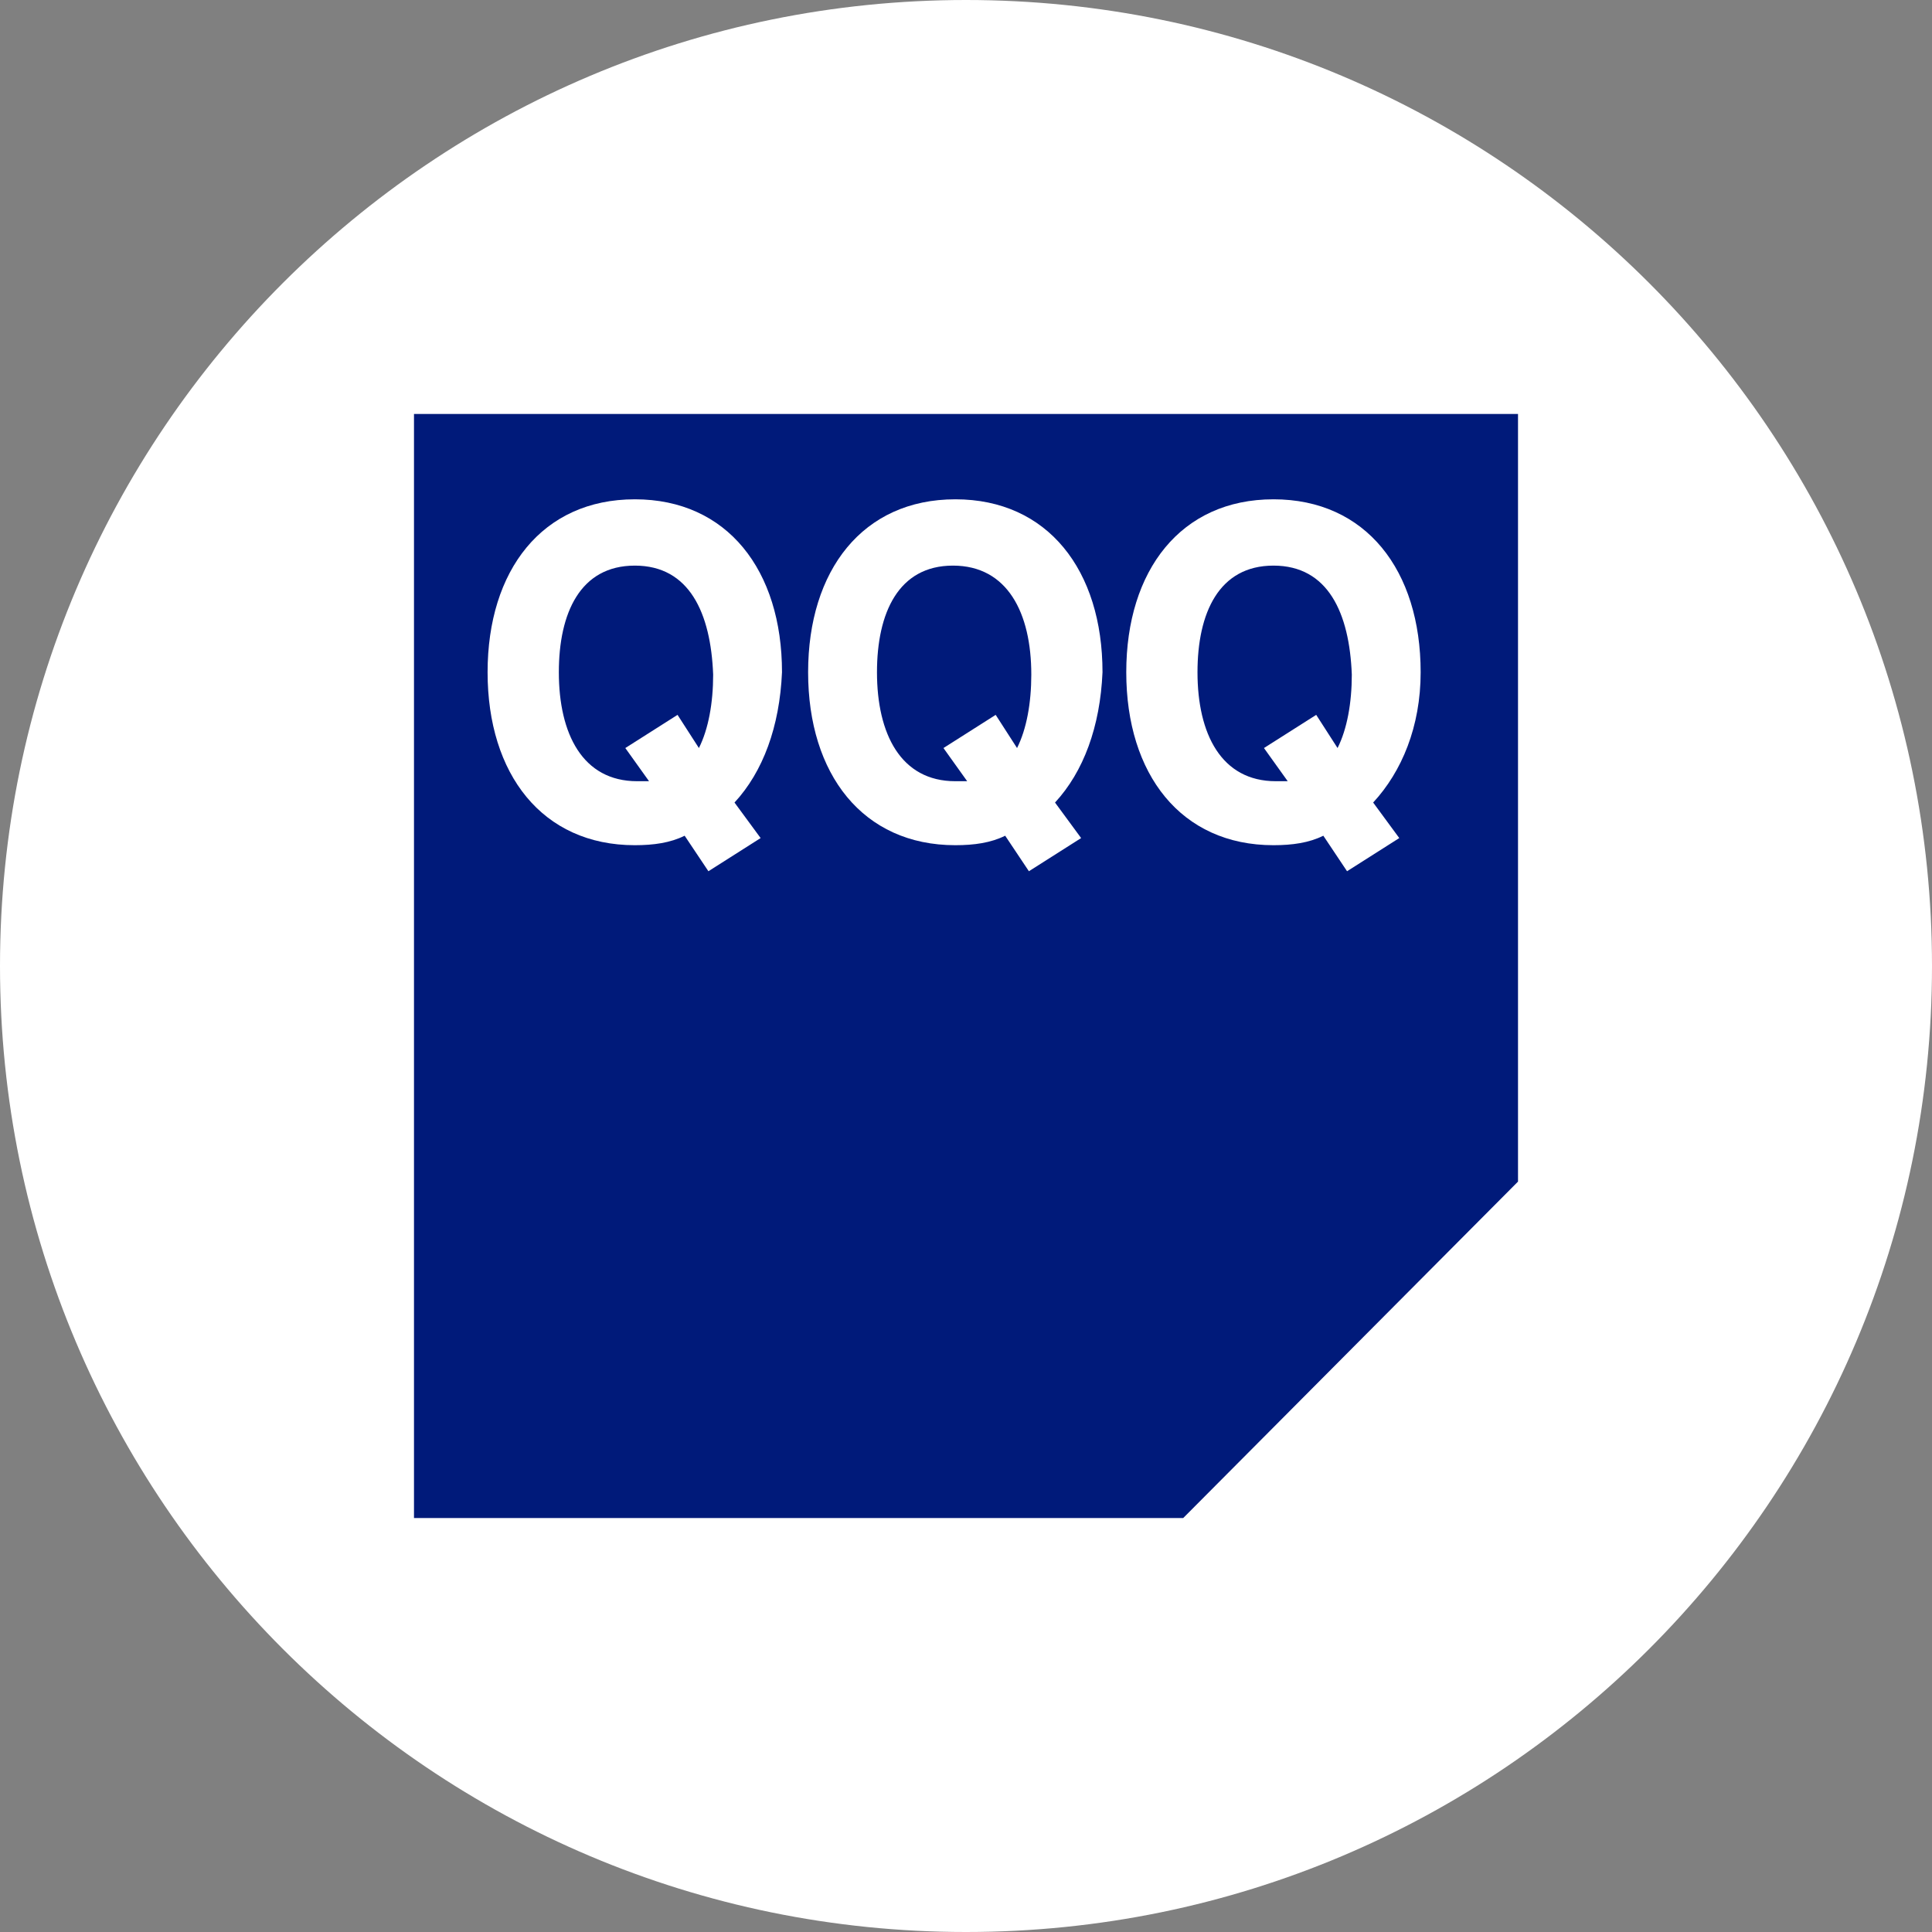
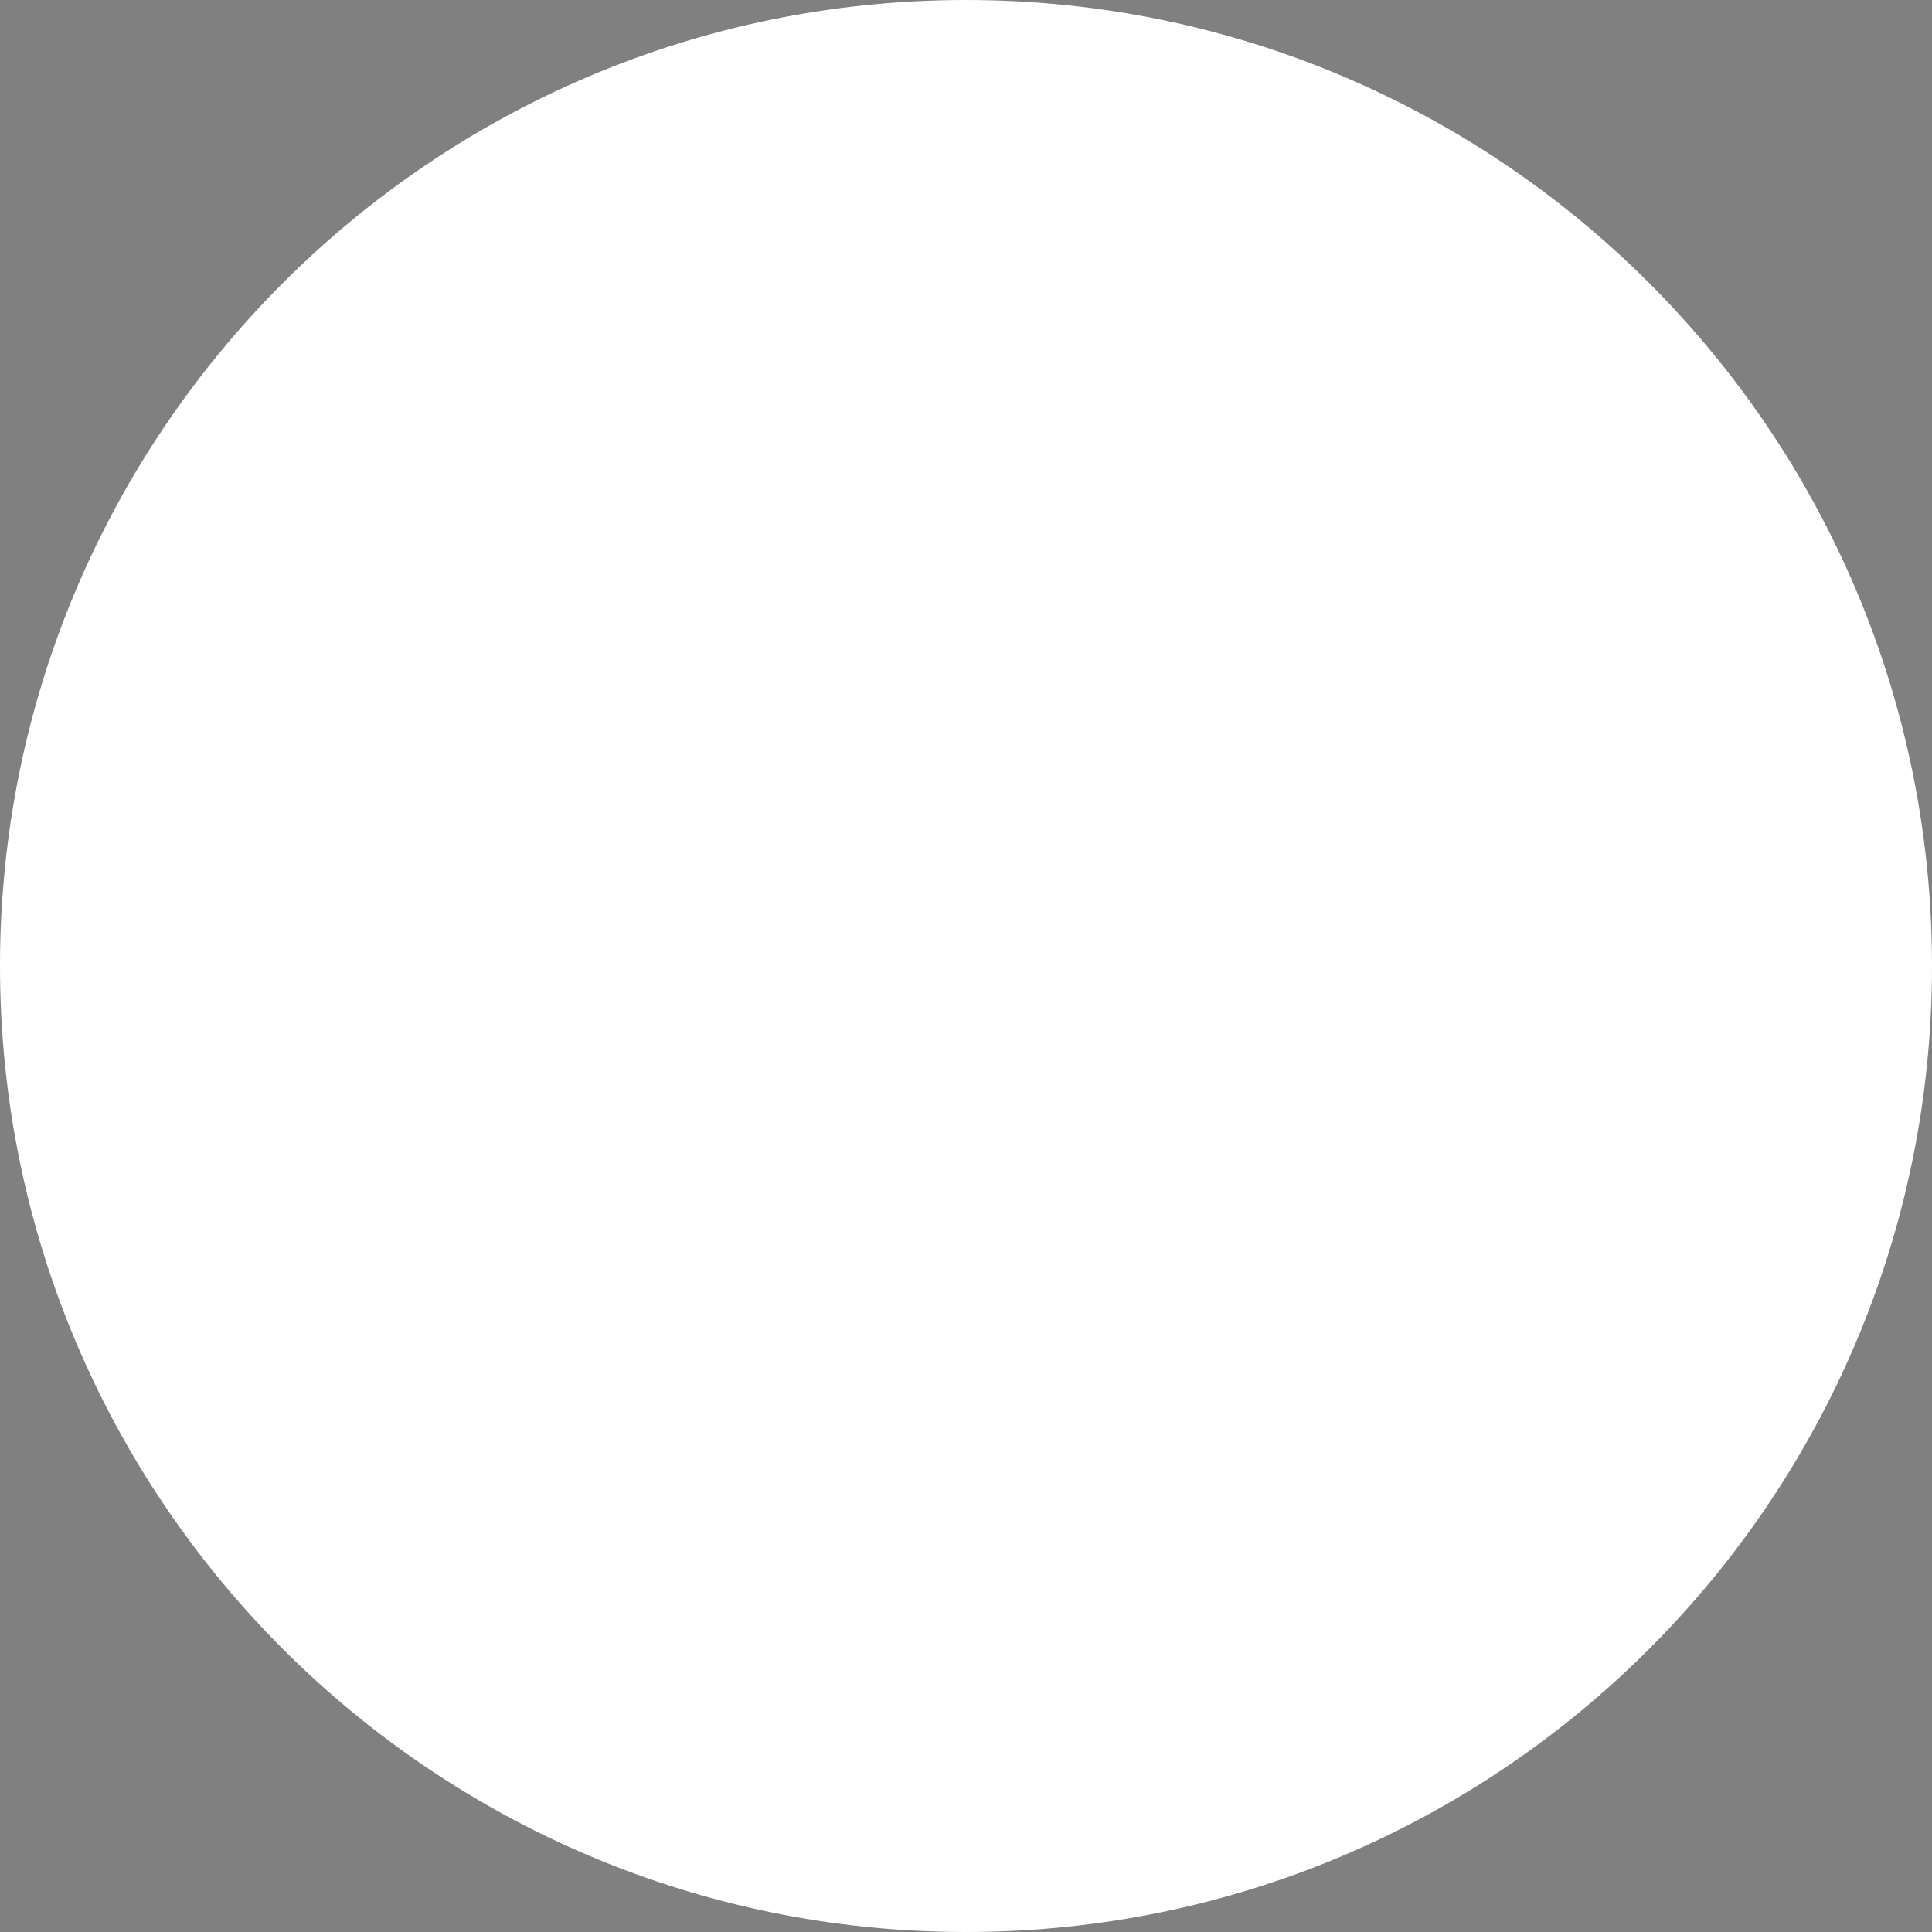
<svg xmlns="http://www.w3.org/2000/svg" width="250" height="250">
  <rect width="100%" height="100%" fill="#808080" stroke="none" />
-   <path fill="#fff" fill-rule="evenodd" d="M250 125c0 69.035-55.965 125-125 125S0 194.035 0 125 55.965 0 125 0s125 55.965 125 125zm0 0" />
-   <path fill="#001a7a" d="M196.43 53.57v99.328l-43.32 43.532H53.57V53.57zM82.145 64.61c-11.985 0-19.051 9.195-19.051 22.378 0 13.18 7.066 22.38 19.05 22.38 2.458 0 4.606-.31 6.45-1.227l3.074 4.597 6.758-4.293-3.38-4.597c3.688-3.985 5.837-9.809 6.145-16.86 0-13.183-7.066-22.379-19.046-22.379zm41.472 0c-11.98 0-19.047 9.195-19.047 22.378 0 13.18 7.067 22.38 19.047 22.38 2.457 0 4.61-.31 6.453-1.227l3.07 4.597 6.758-4.293-3.378-4.597c3.687-3.985 5.84-9.809 6.144-16.86 0-13.183-7.066-22.379-19.047-22.379zm41.168 0c-11.98 0-19.047 9.195-19.047 22.378 0 13.18 7.067 22.38 19.047 22.38 2.457 0 4.61-.31 6.453-1.227l3.07 4.597 6.758-4.293-3.379-4.597c3.688-3.985 6.145-9.809 6.145-16.86 0-13.183-7.066-22.379-19.047-22.379zM123.31 73.19c7.066 0 10.14 6.133 10.14 14.102 0 3.68-.613 7.05-1.844 9.504l-2.765-4.293-6.758 4.293 3.07 4.293h-1.535c-7.066 0-10.137-6.133-10.137-14.102 0-7.664 2.766-13.797 9.829-13.797zm41.476 0c7.067 0 9.832 6.133 10.137 14.102 0 3.68-.613 7.05-1.844 9.504l-2.762-4.293-6.761 4.293 3.074 4.293h-1.535c-7.067 0-10.14-6.133-10.14-14.102 0-7.664 2.765-13.797 9.831-13.797zm-82.64 0c7.062 0 9.828 6.133 10.136 14.102 0 3.68-.613 7.05-1.844 9.504l-2.765-4.293-6.758 4.293 3.07 4.293H82.45c-7.066 0-10.136-6.133-10.136-14.102 0-7.664 2.765-13.797 9.832-13.797zm0 0" />
+   <path fill="#fff" fill-rule="evenodd" d="M250 125c0 69.035-55.965 125-125 125S0 194.035 0 125 55.965 0 125 0s125 55.965 125 125z" />
</svg>